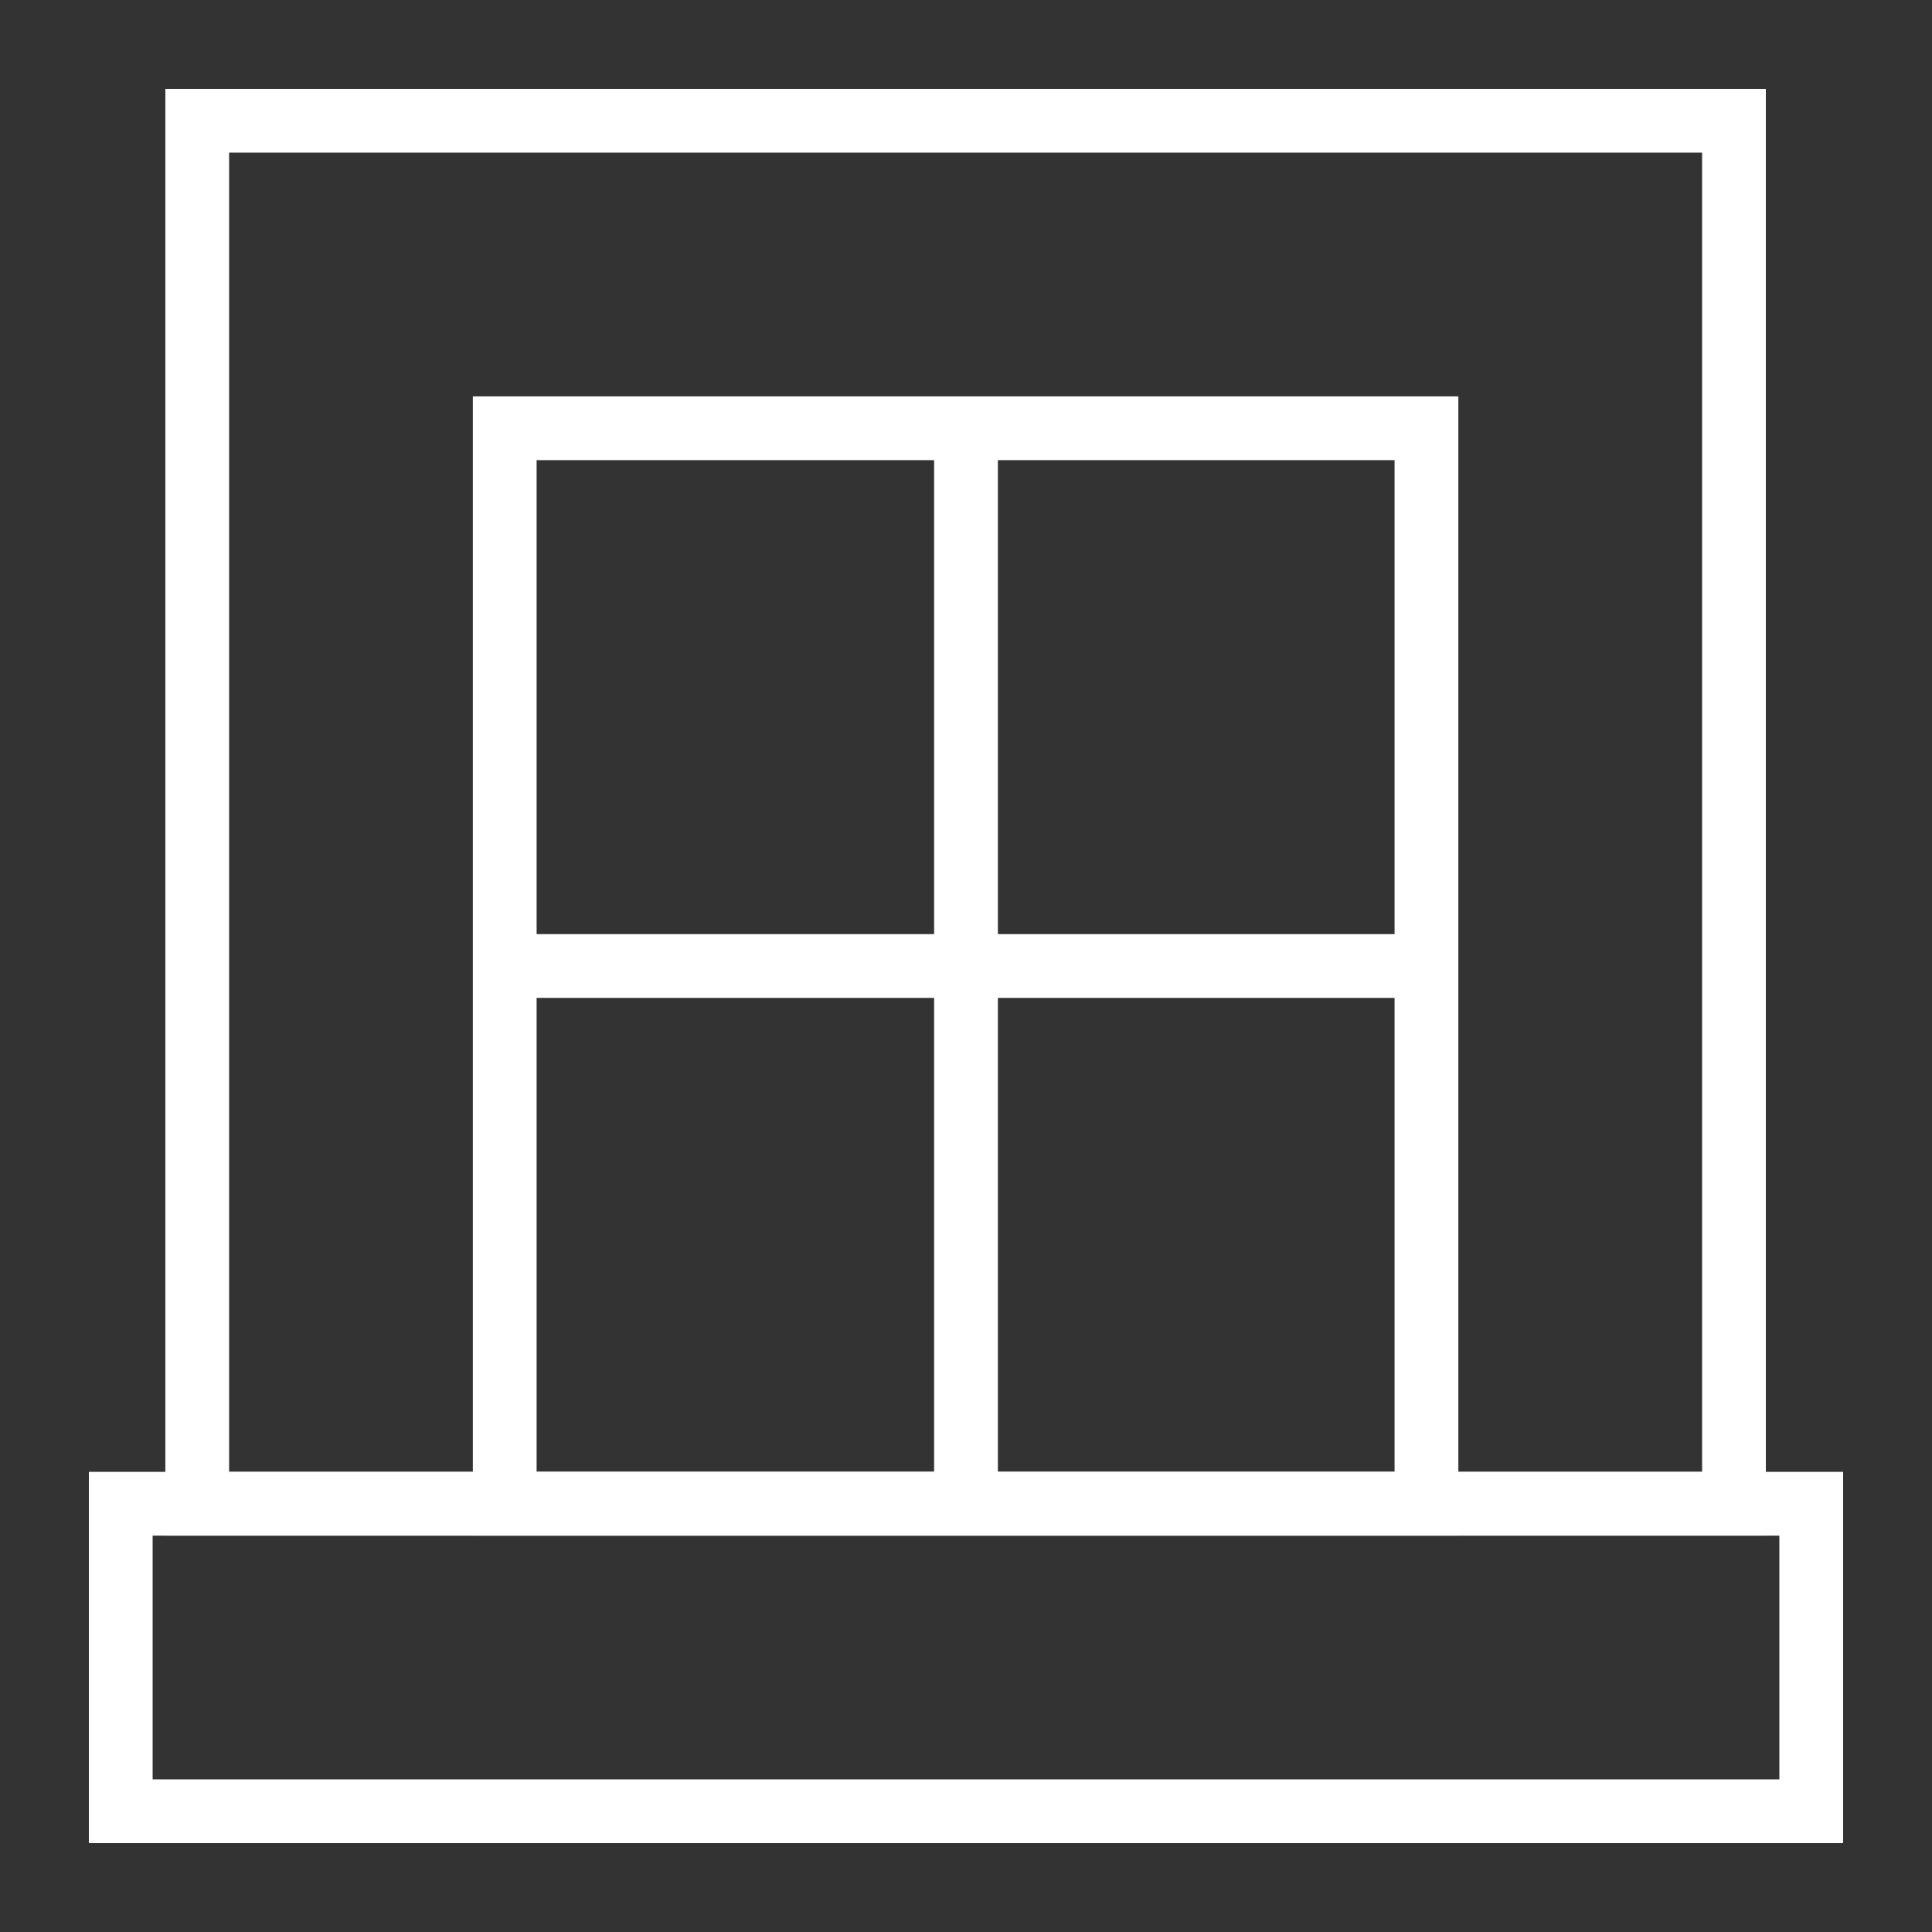
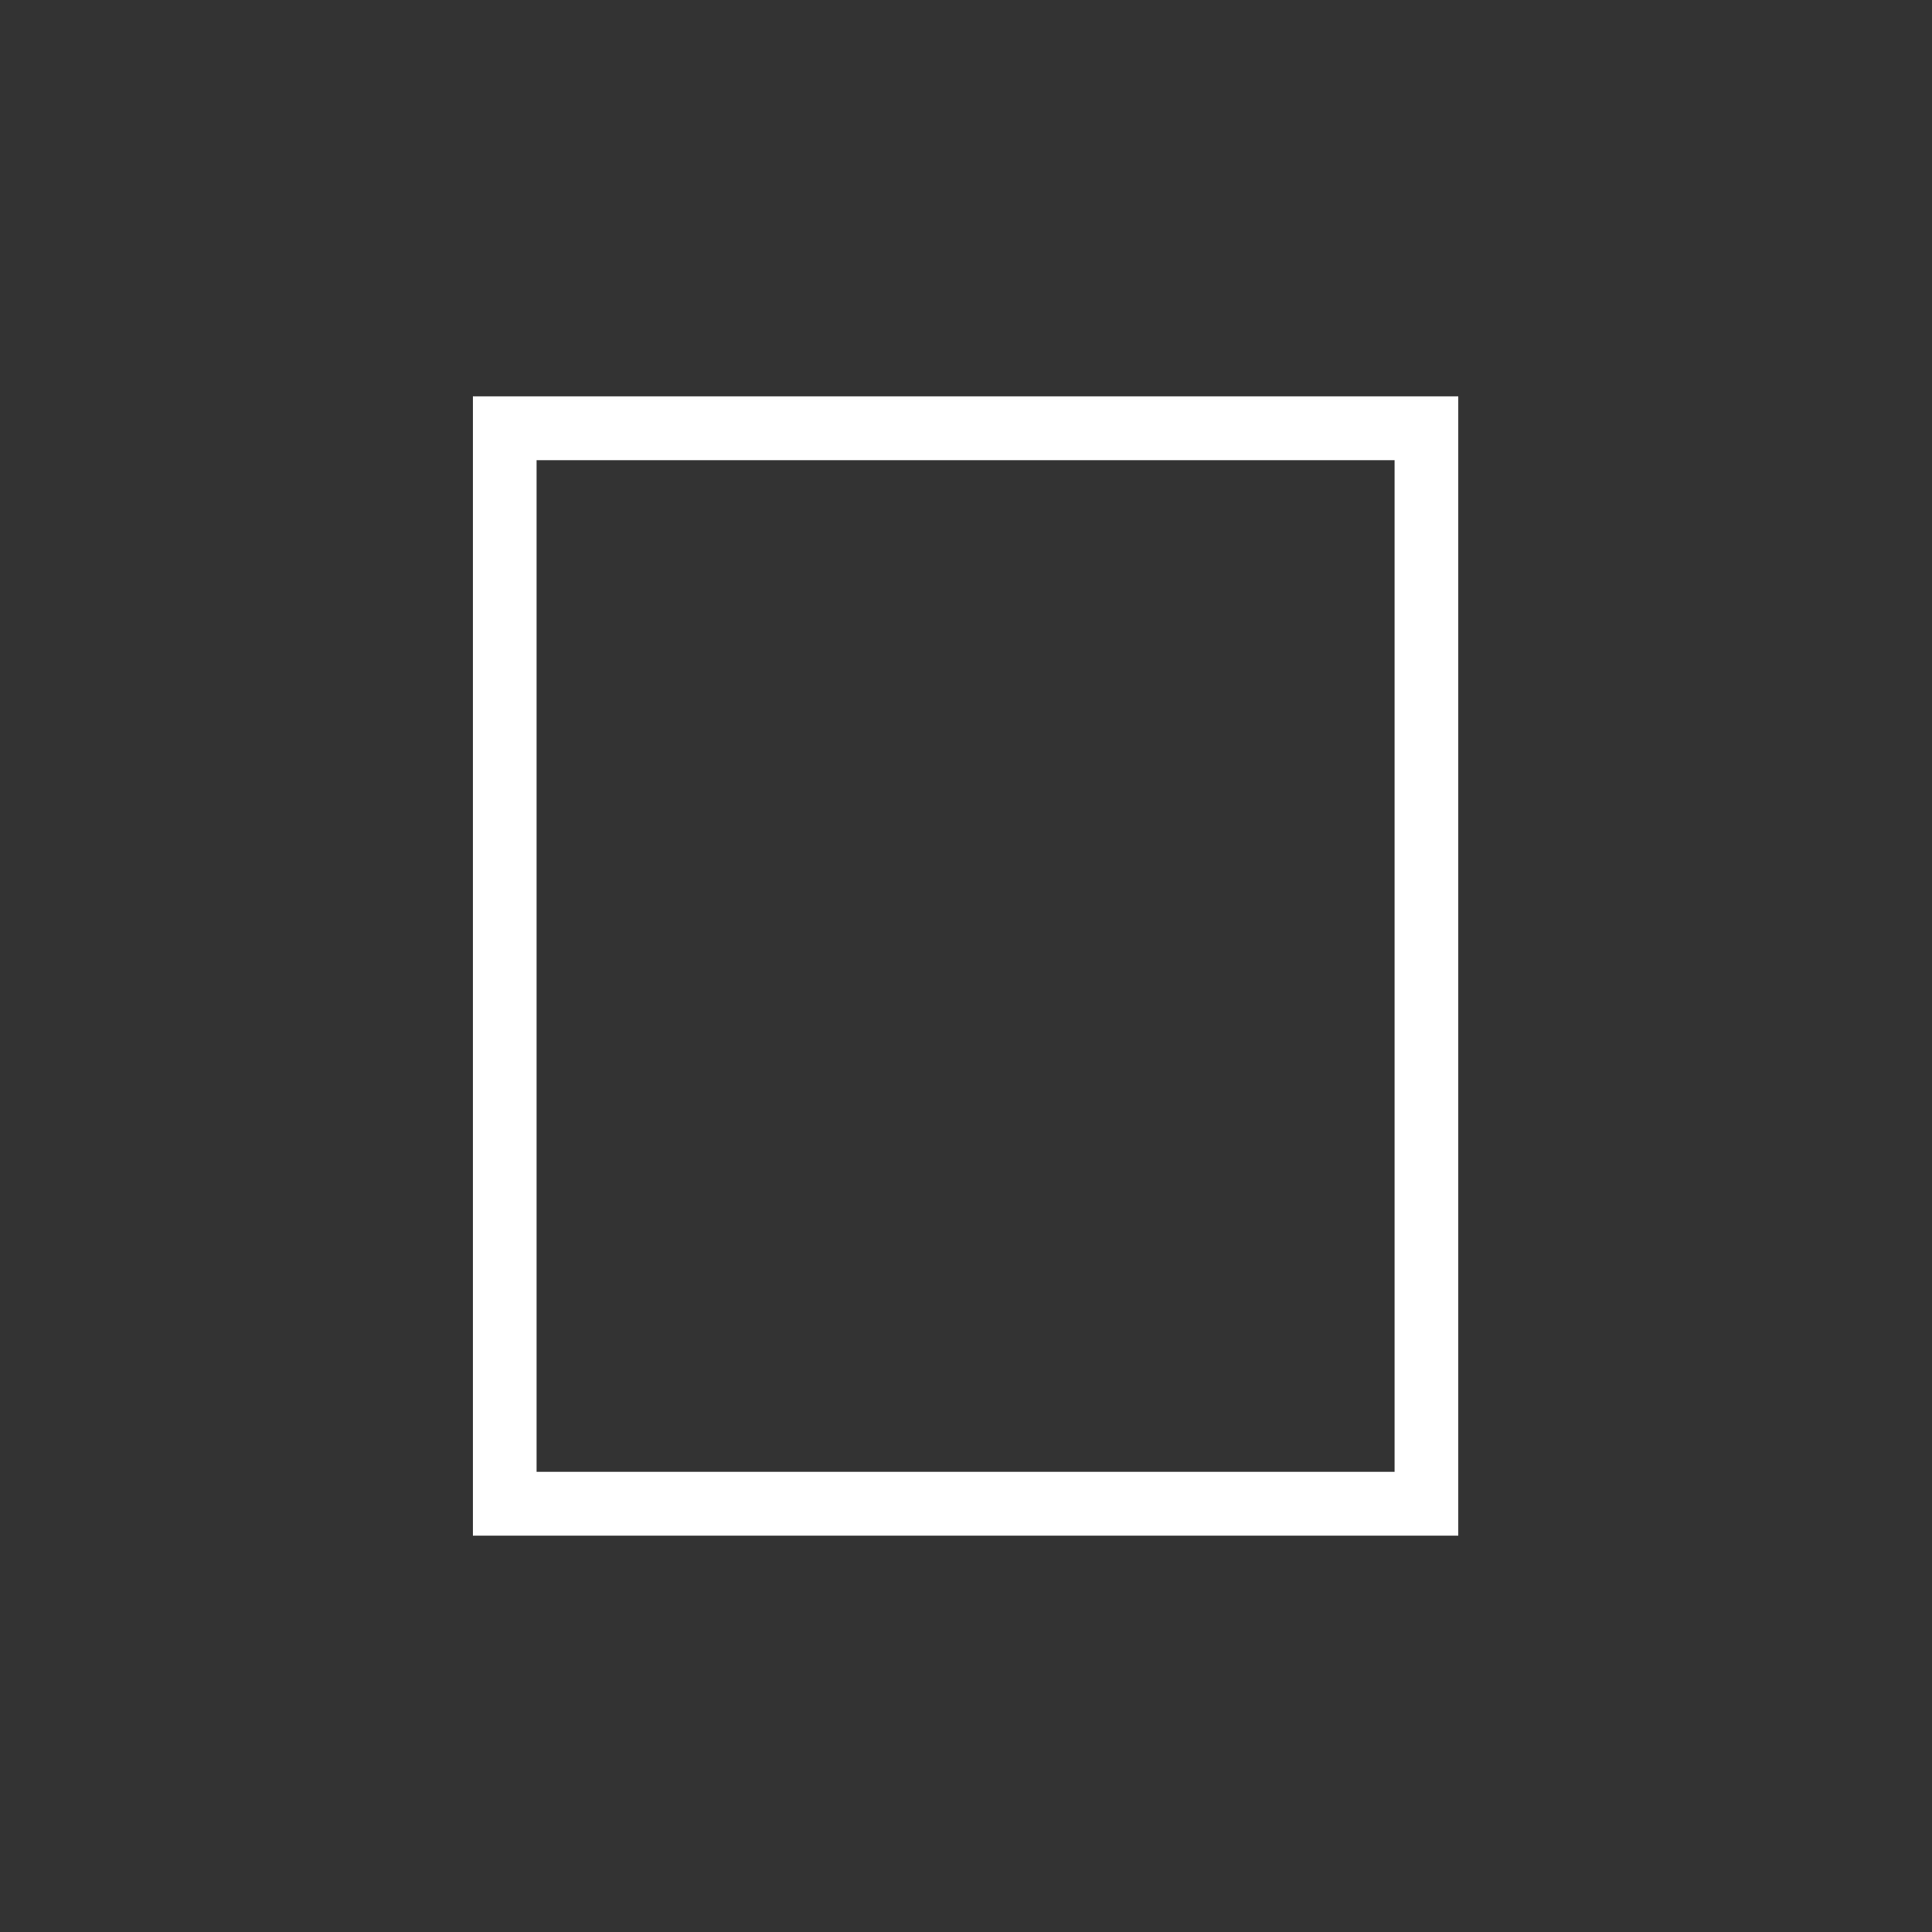
<svg xmlns="http://www.w3.org/2000/svg" width="800px" height="800px" viewBox="0 0 24 24" id="Layer_1" data-name="Layer 1" fill="#000000">
  <rect x="0" y="0" width="24" height="24" fill="#333333" stroke="none" />
  <g id="SVGRepo_bgCarrier" stroke-width="0" />
  <g id="SVGRepo_tracerCarrier" stroke-linecap="round" stroke-linejoin="round" />
  <g id="SVGRepo_iconCarrier">
    <defs>
      <style>.cls-1{fill:none;stroke:#ffffff;stroke-miterlimit:10;stroke-width:0.792;}</style>
    </defs>
-     <rect class="cls-1" x="1.5" y="18.68" width="21" height="3.82" />
-     <rect class="cls-1" x="2.45" y="1.5" width="19.09" height="17.18" />
    <rect class="cls-1" x="6.27" y="5.32" width="11.45" height="13.36" />
-     <line class="cls-1" x1="6.27" y1="12" x2="17.73" y2="12" />
-     <line class="cls-1" x1="12" y1="5.32" x2="12" y2="18.68" />
  </g>
</svg>